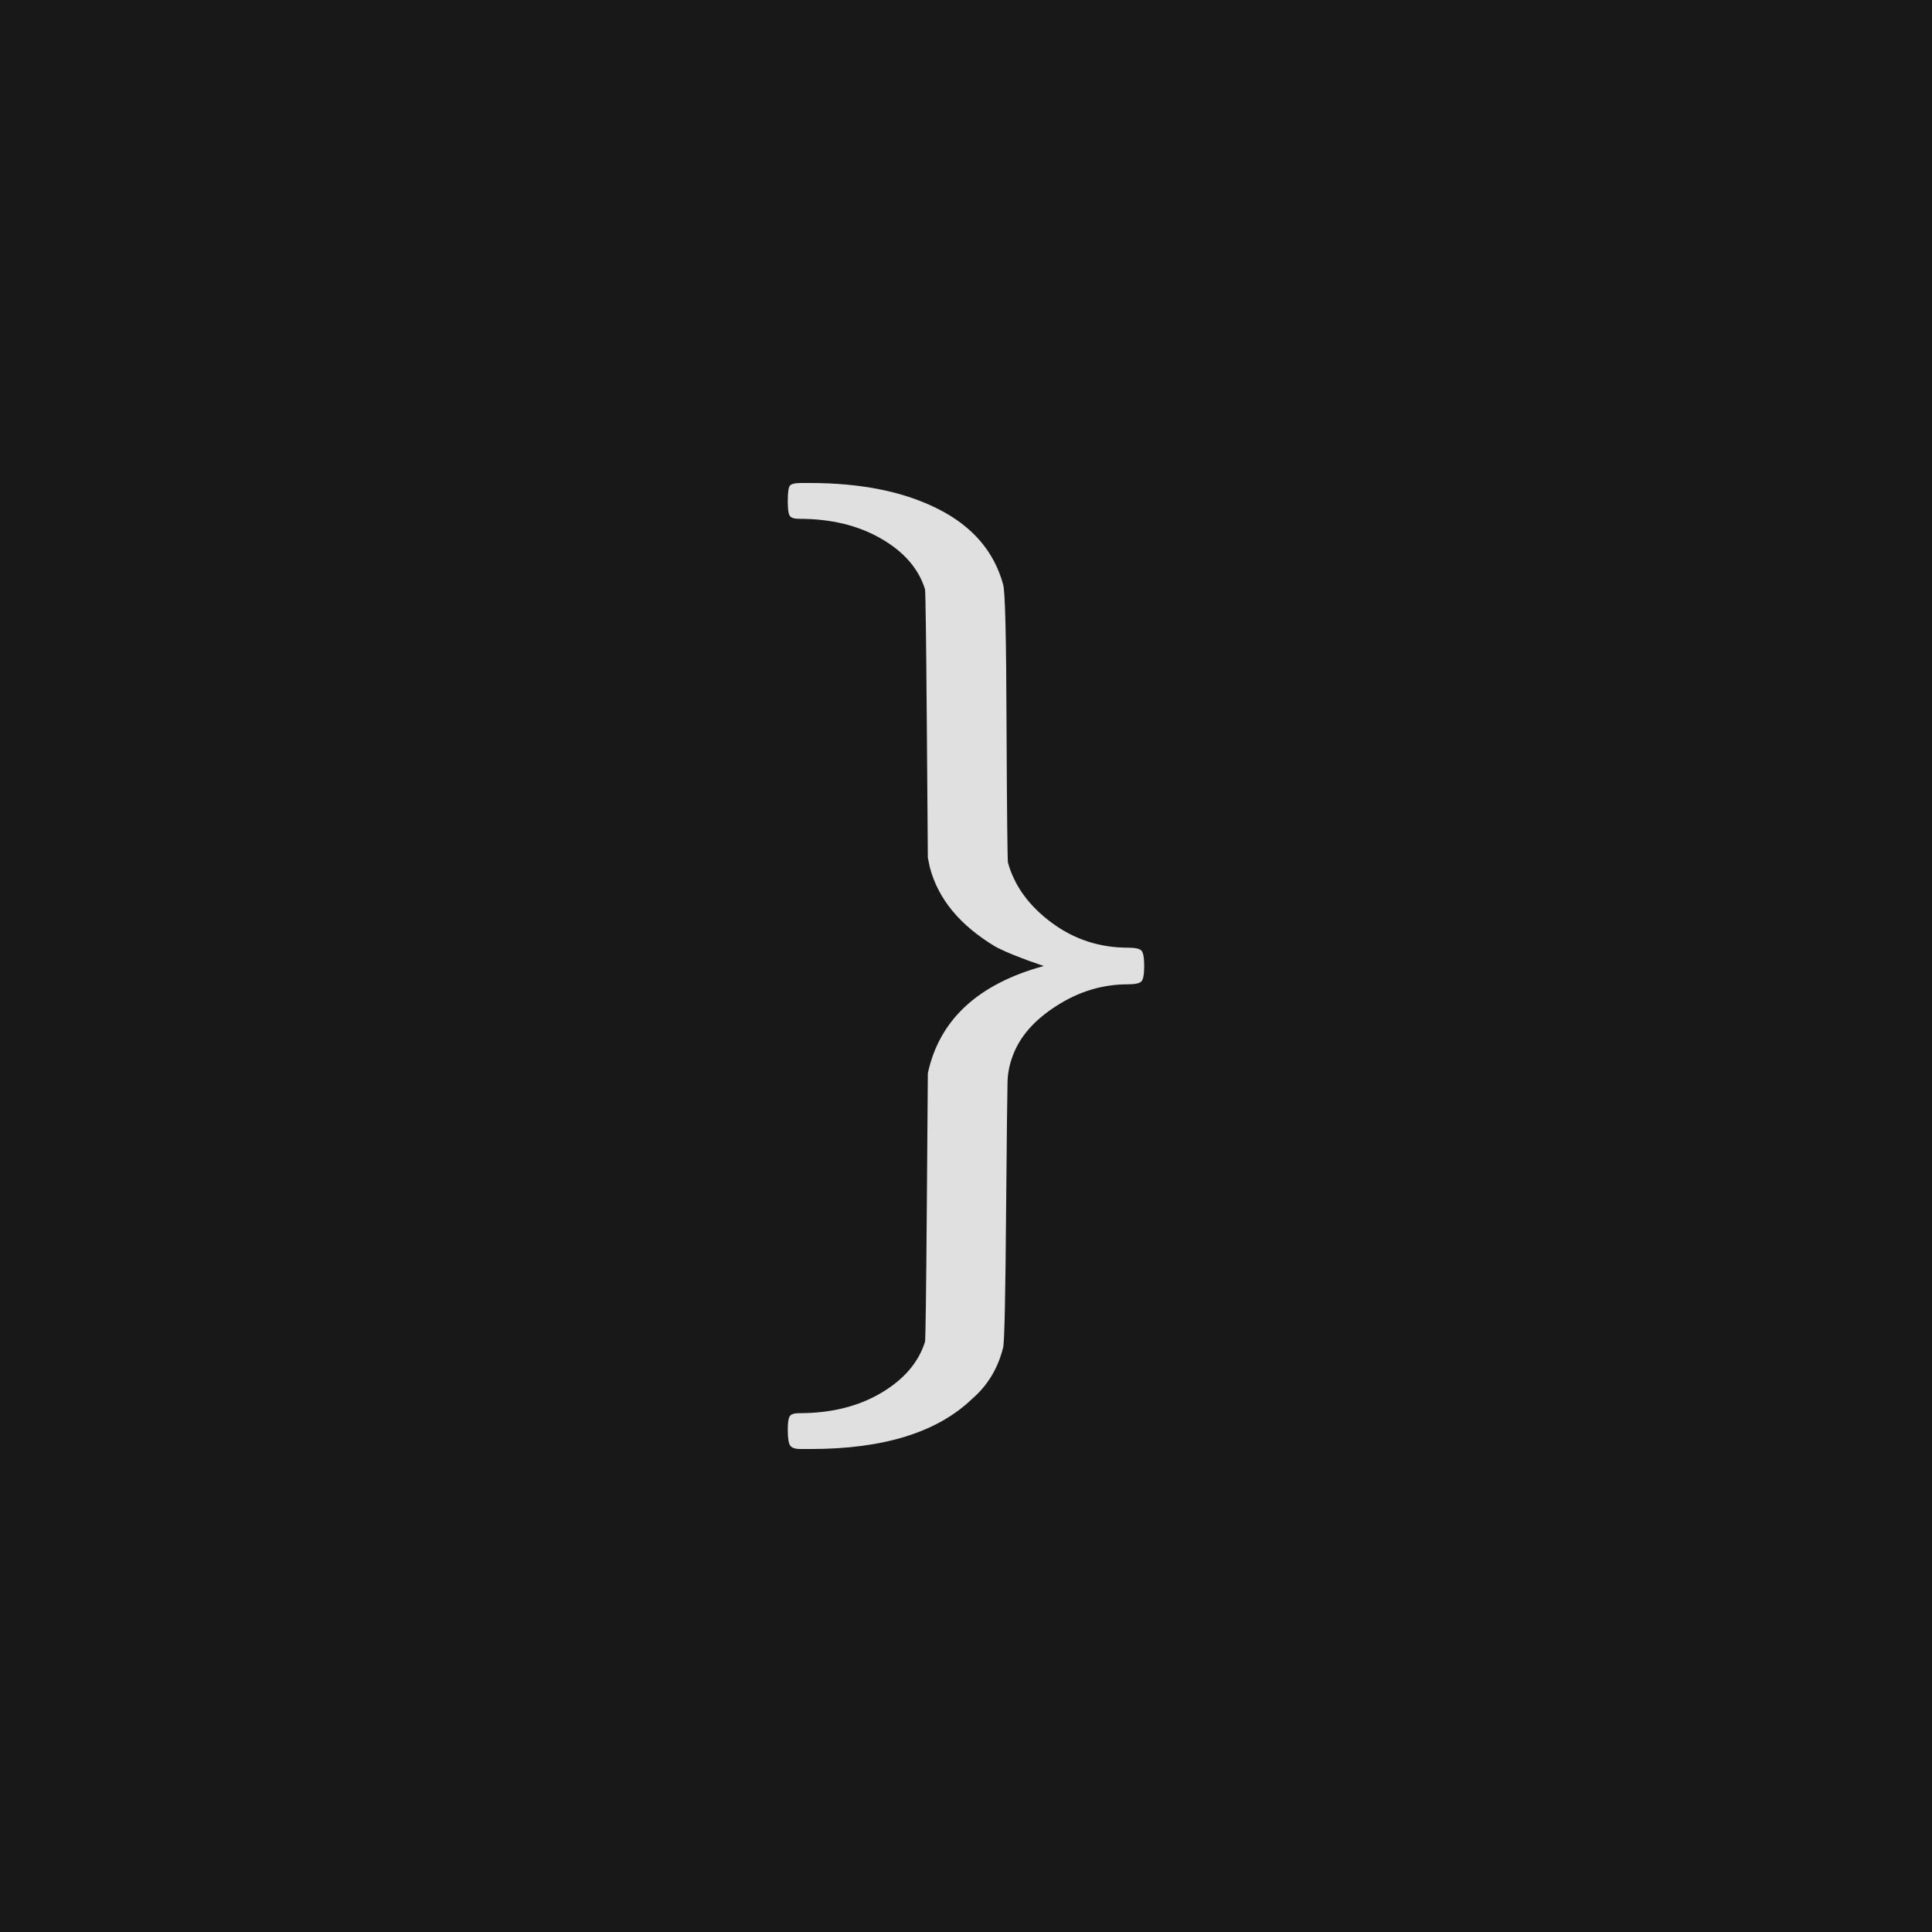
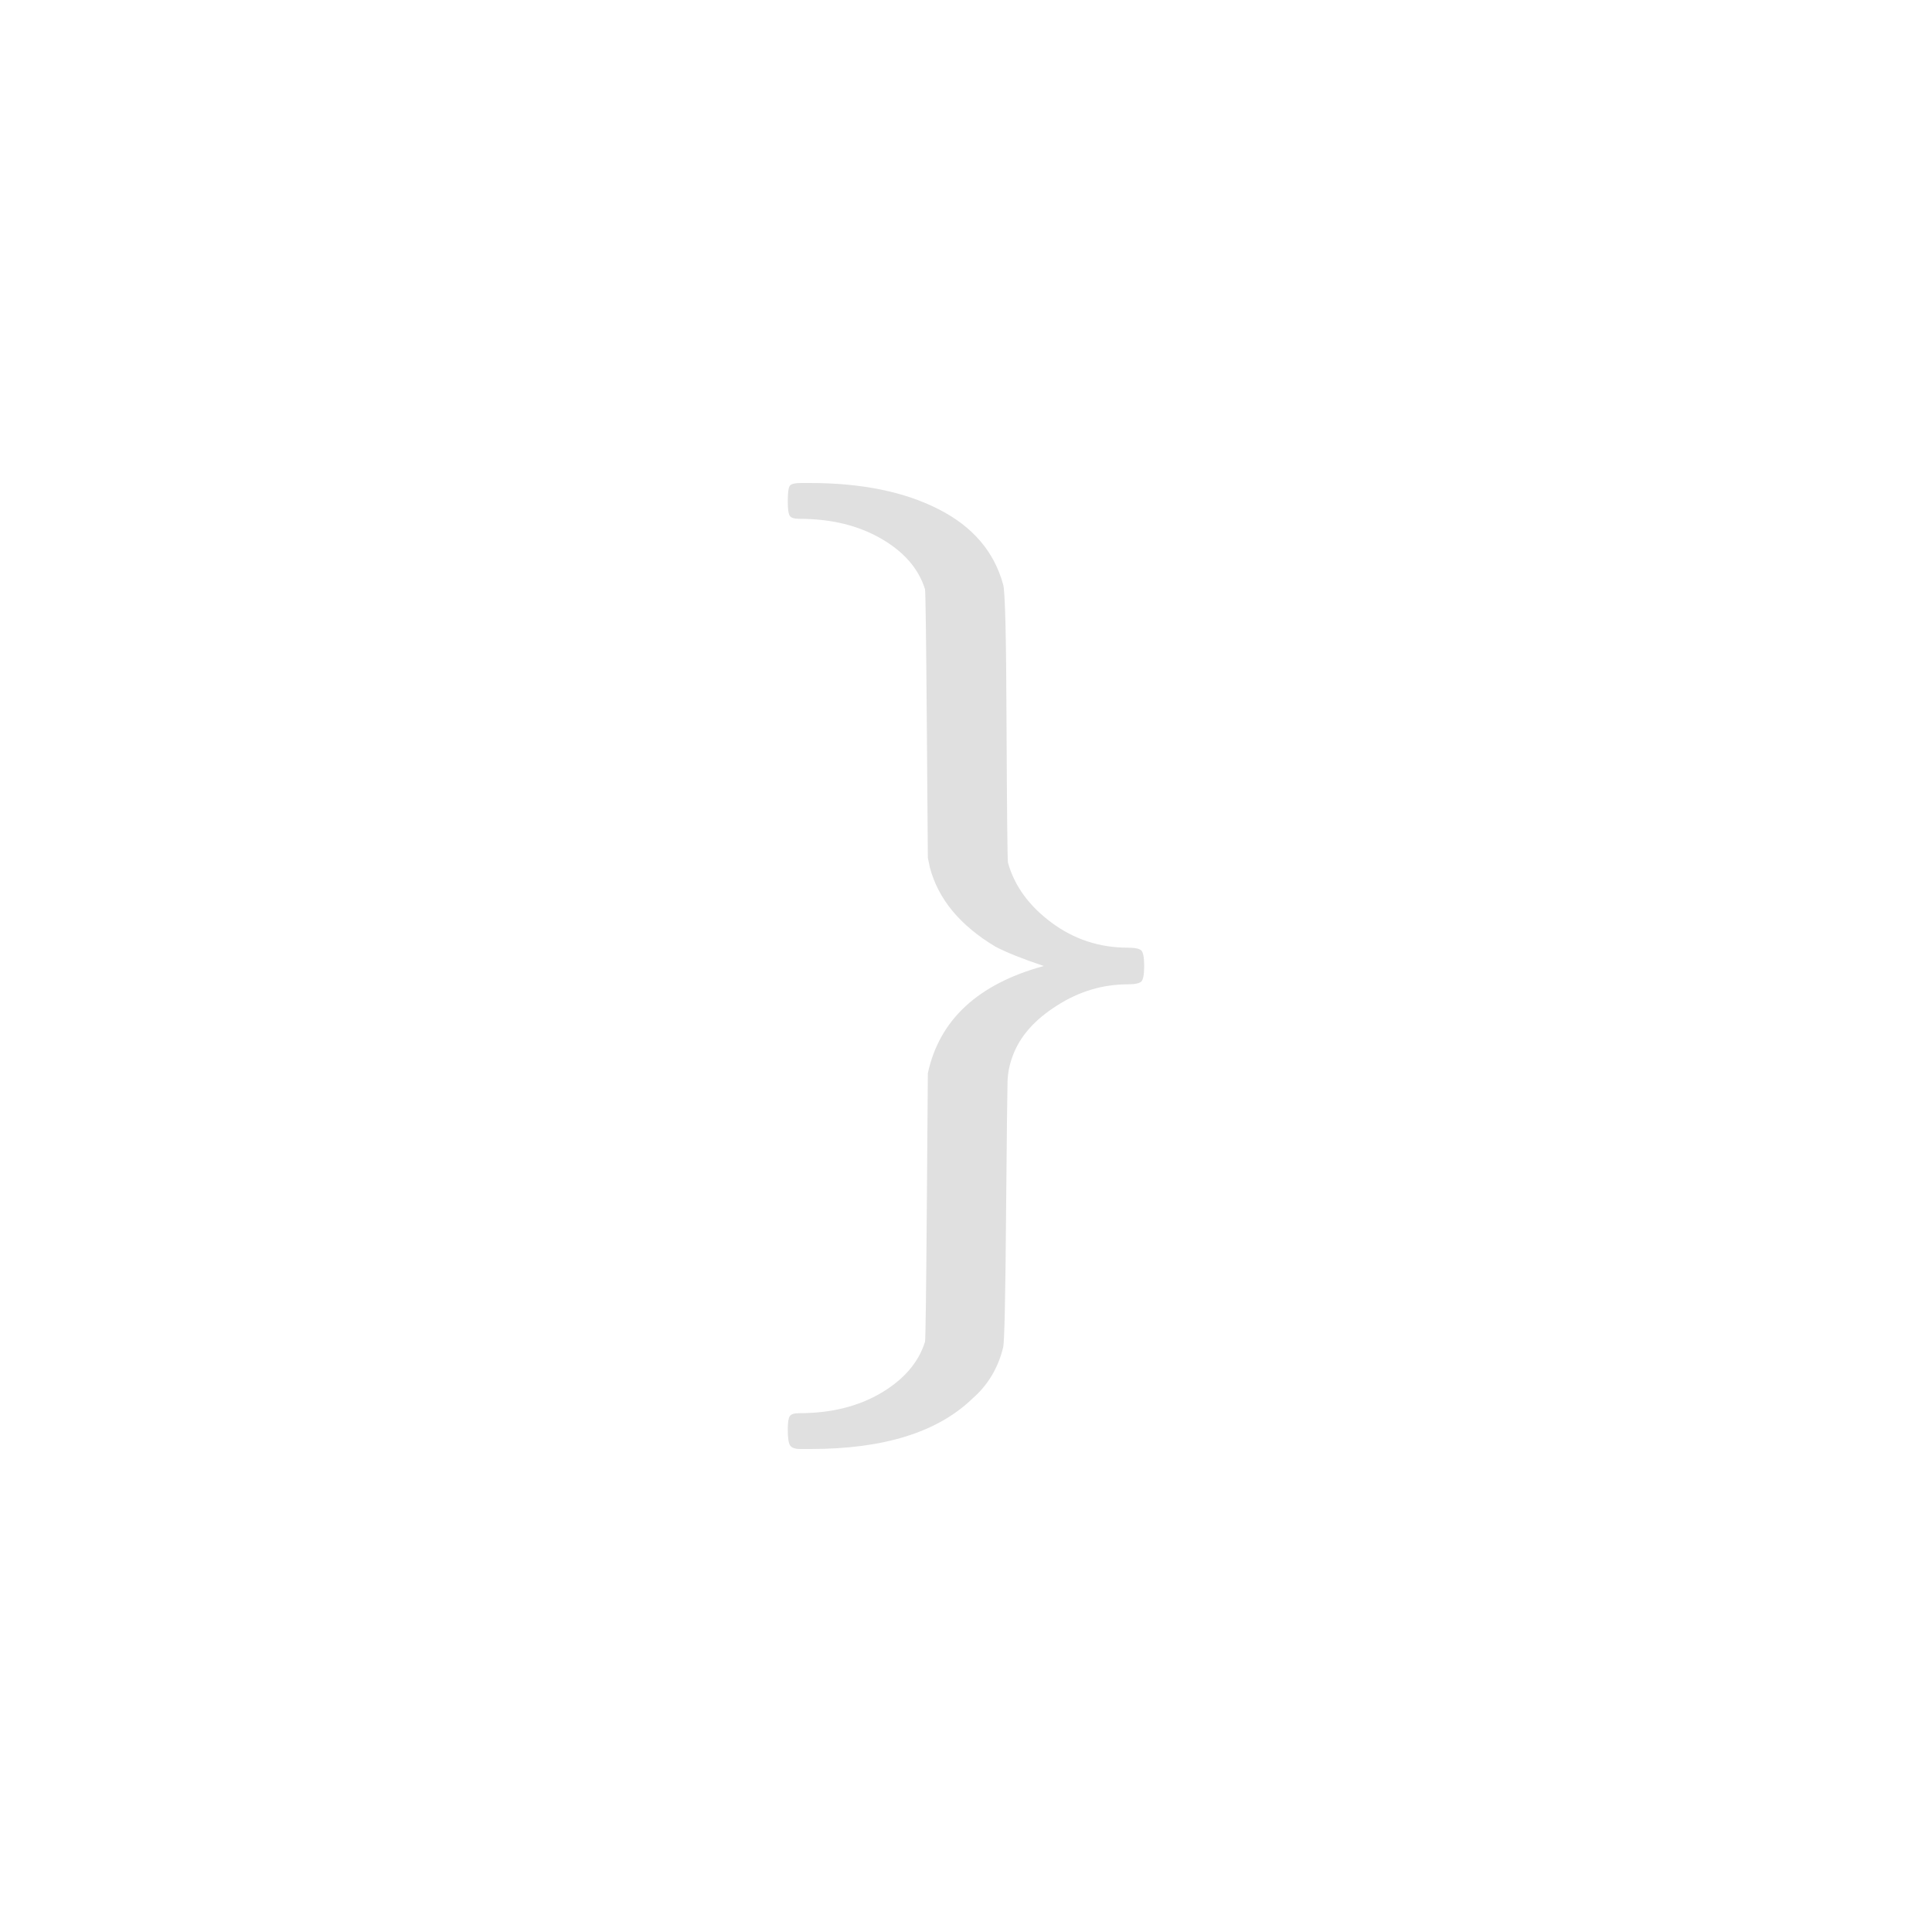
<svg xmlns="http://www.w3.org/2000/svg" version="1.1" width="96" height="96" viewbox="0 0 96 96">
-   <rect x="0" y="0" width="96" height="96" fill="#181818" />
  <g transform="translate(36.024, 60)">
    <path d="M3.12-35.09L3.12-35.09Q3.12-35.71 3.22-35.86 3.31-36 3.79-36L3.79-36 4.22-36Q8.06-36 10.61-34.7 13.15-33.41 13.82-30.96L13.82-30.96Q13.97-30.53 13.99-24.02 14.02-17.52 14.06-17.14L14.06-17.14Q14.54-15.41 16.22-14.16 17.9-12.91 20.02-12.91L20.02-12.91Q20.54-12.91 20.69-12.77 20.83-12.62 20.83-12 20.83-11.38 20.69-11.23 20.54-11.09 20.02-11.09L20.02-11.09Q18.14-11.09 16.49-10.03 14.83-8.98 14.3-7.54L14.3-7.54Q14.06-6.91 14.04-6.26 14.02-5.62 13.97 0L13.97 0Q13.92 6.62 13.82 6.96L13.82 6.96Q13.44 8.5 12.29 9.5L12.29 9.5Q9.7 12 4.27 12L4.27 12 3.74 12Q3.36 12 3.24 11.83 3.12 11.66 3.12 11.04L3.12 11.04Q3.12 10.51 3.22 10.37 3.31 10.22 3.7 10.22L3.7 10.22Q6.05 10.22 7.75 9.22 9.46 8.21 9.94 6.67L9.94 6.67Q9.98 6.43 10.03-0.14L10.03-0.14 10.08-6.67Q10.94-10.66 15.84-12L15.84-12Q14.26-12.53 13.44-12.96L13.44-12.96Q10.8-14.54 10.18-16.9L10.18-16.9 10.08-17.38 10.03-23.9Q9.98-30.43 9.94-30.72L9.94-30.72Q9.46-32.26 7.75-33.24 6.05-34.22 3.7-34.22L3.7-34.22Q3.31-34.22 3.22-34.37 3.12-34.51 3.12-35.09Z" fill="#E0E0E0" />
  </g>
</svg>